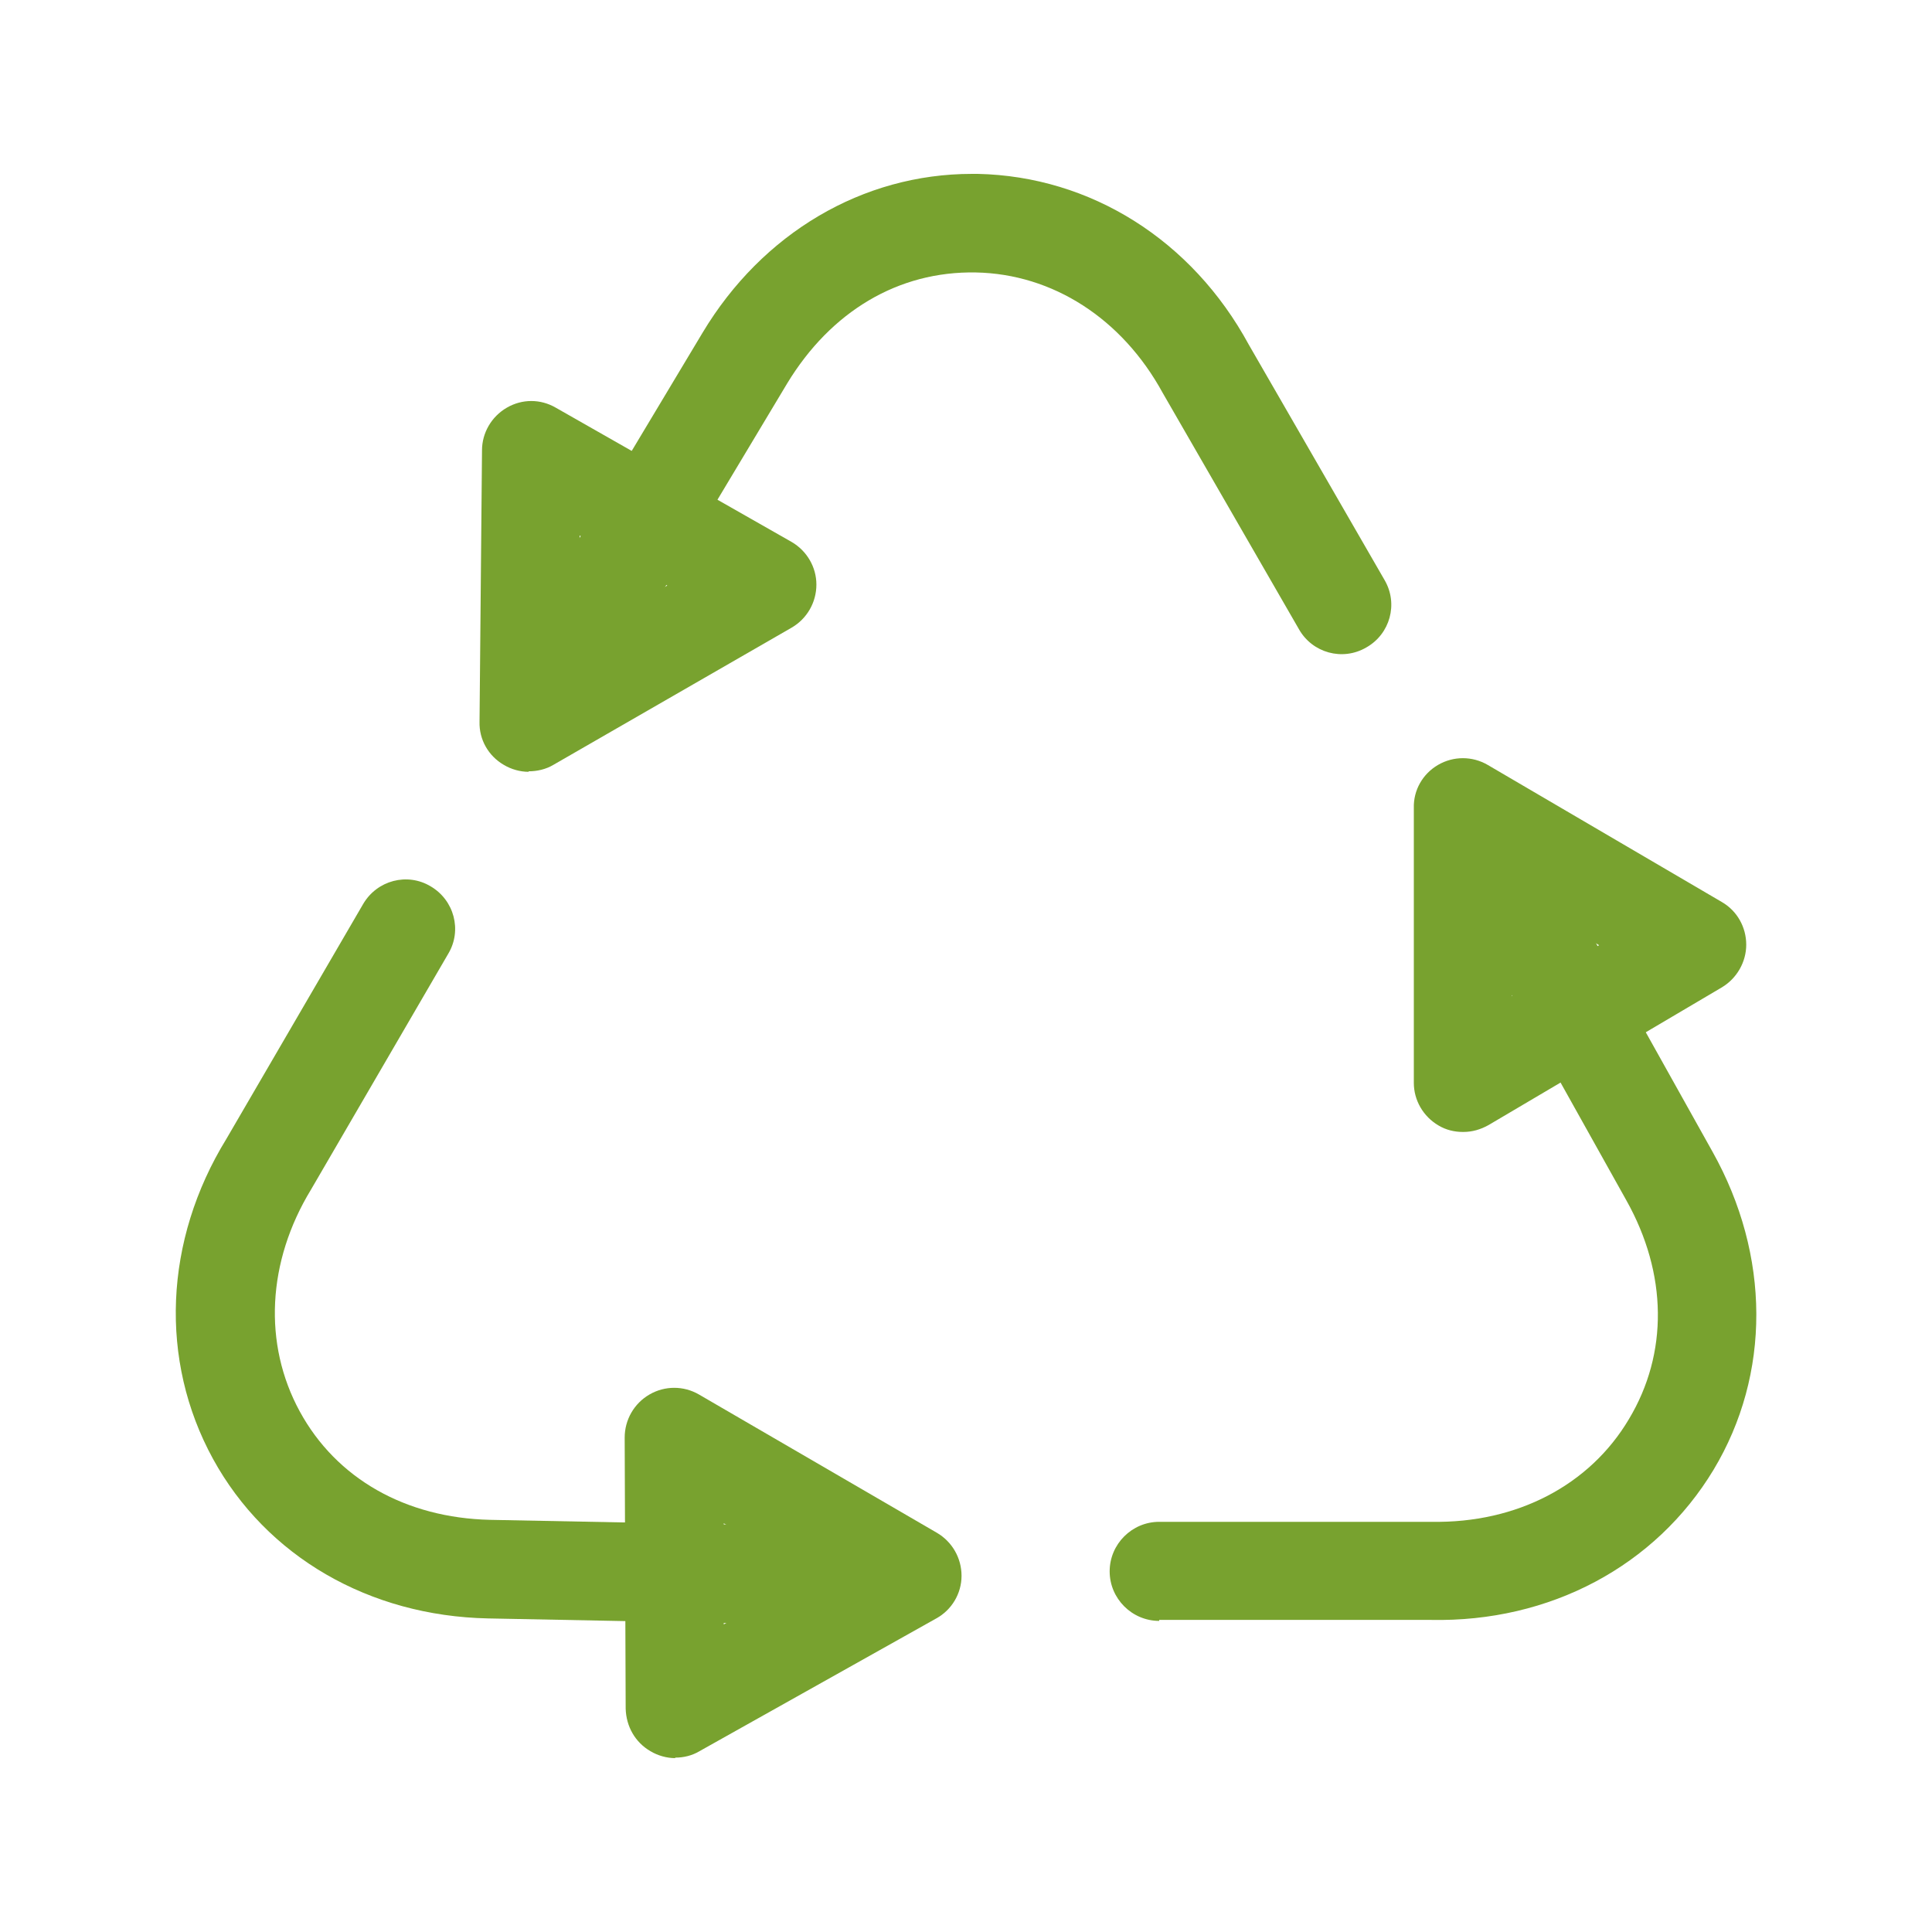
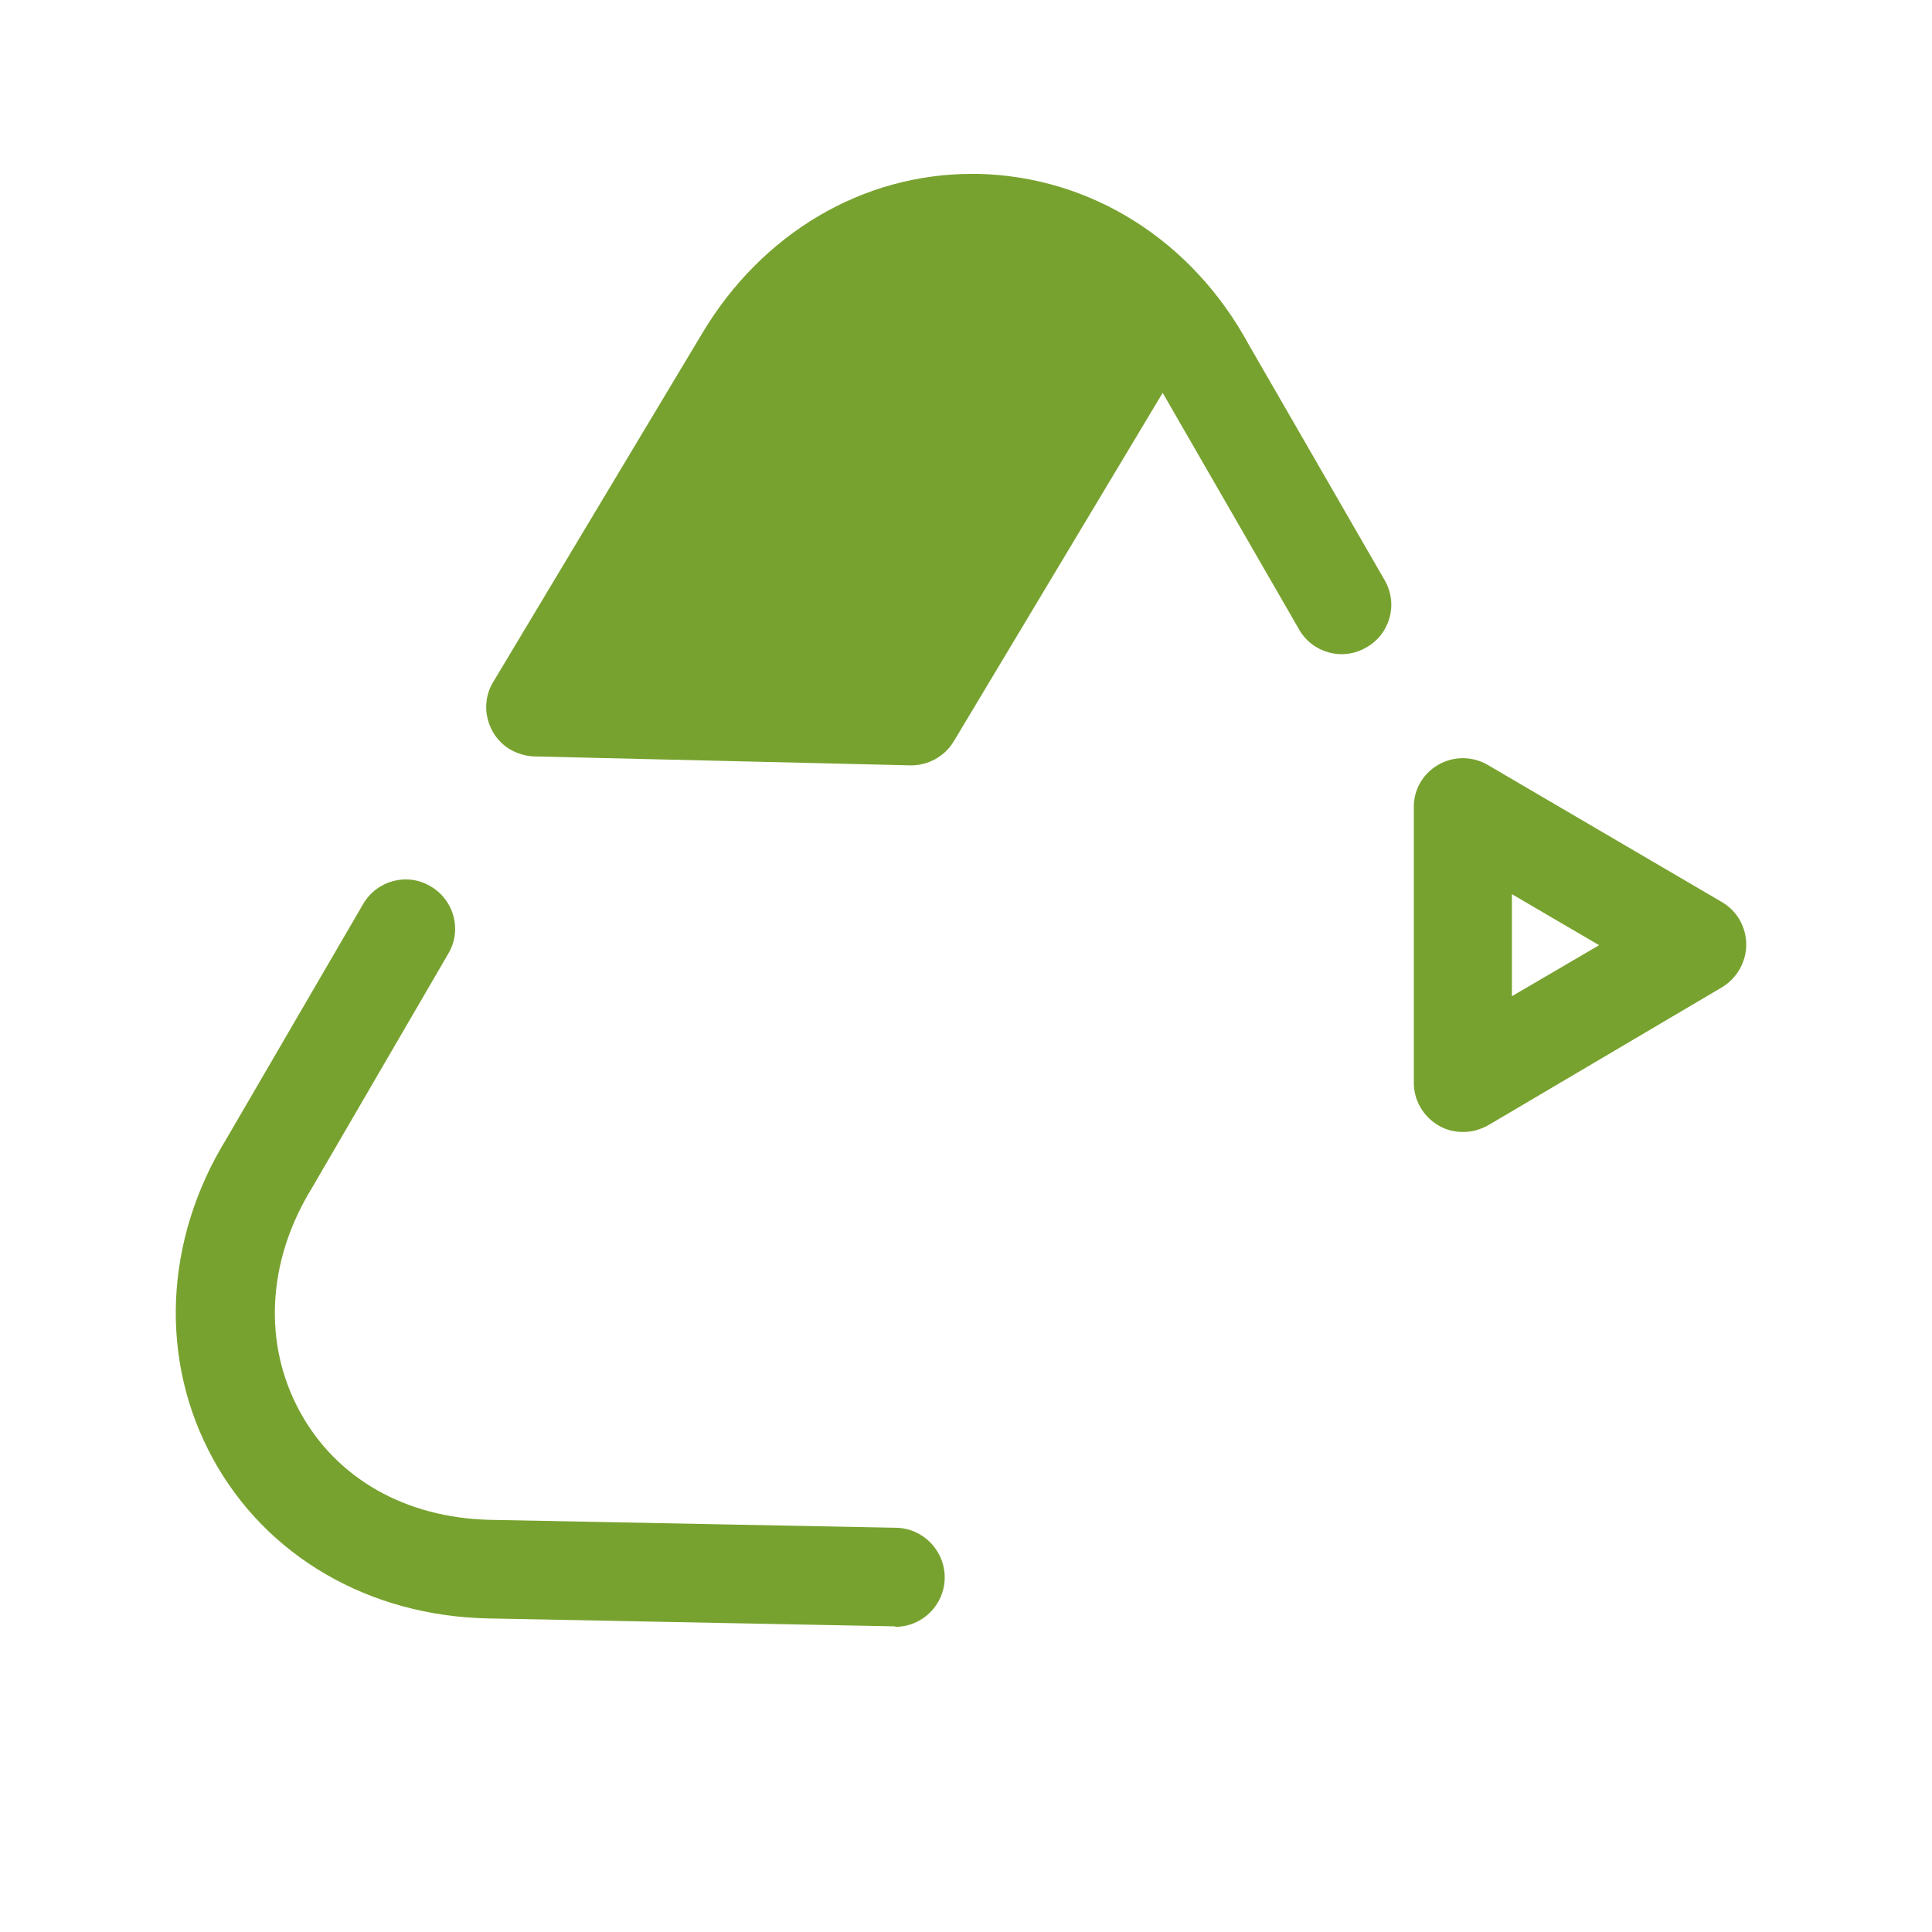
<svg xmlns="http://www.w3.org/2000/svg" id="Layer_1" data-name="Layer 1" viewBox="0 0 39 39">
  <defs>
    <style>
      .cls-1 {
        fill: #78a22f;
      }
    </style>
  </defs>
  <g>
-     <path class="cls-1" d="M10.67,15.58c-.17,0-.35-.05-.5-.14-.31-.18-.5-.51-.49-.87l.05-5.48c0-.35.19-.68.5-.86.31-.18.68-.18.99,0l4.76,2.71c.31.18.5.51.5.86,0,.36-.19.69-.5.87l-4.81,2.77c-.15.09-.33.13-.5.13ZM11.7,10.81l-.02,2.04,1.79-1.03-1.77-1.01Z" />
-     <path class="cls-1" d="M10.81,15.27c-.17,0-.35-.05-.51-.14-.47-.28-.63-.9-.34-1.37l4.22-7.04c1.21-2.02,3.24-3.21,5.44-3.21.04,0,.08,0,.12,0,2.27.05,4.32,1.33,5.47,3.45l2.74,4.75c.28.48.11,1.09-.37,1.36-.48.28-1.09.11-1.36-.37l-2.75-4.77c-.82-1.5-2.22-2.4-3.77-2.43-1.57-.03-2.93.79-3.81,2.24l-4.22,7.04c-.19.31-.52.48-.86.48Z" />
+     <path class="cls-1" d="M10.81,15.27c-.17,0-.35-.05-.51-.14-.47-.28-.63-.9-.34-1.37l4.22-7.04c1.21-2.02,3.24-3.21,5.44-3.21.04,0,.08,0,.12,0,2.27.05,4.32,1.33,5.47,3.45l2.74,4.75c.28.48.11,1.09-.37,1.36-.48.28-1.09.11-1.36-.37l-2.75-4.77l-4.22,7.04c-.19.31-.52.48-.86.48Z" />
  </g>
  <g>
-     <path class="cls-1" d="M13.63,35.49c-.17,0-.35-.05-.5-.14-.31-.18-.49-.5-.5-.86l-.02-5.47c0-.36.19-.69.5-.87s.69-.18,1,0l4.8,2.79c.31.18.5.51.5.87,0,.36-.2.69-.51.86l-4.78,2.68c-.15.09-.32.13-.49.13ZM14.61,30.76v2.03s1.78-1,1.78-1l-1.78-1.04Z" />
    <path class="cls-1" d="M18.07,32.83s-.01,0-.02,0l-8.2-.16c-2.4-.05-4.47-1.25-5.55-3.22-1.09-1.99-.99-4.41.27-6.46l2.76-4.74c.28-.48.89-.64,1.36-.36.48.28.64.89.36,1.36l-2.77,4.76c-.89,1.46-.97,3.12-.23,4.48.74,1.36,2.14,2.15,3.84,2.19l8.2.16c.55.01.99.47.98,1.02-.01.54-.45.98-1,.98Z" />
  </g>
  <g>
    <path class="cls-1" d="M29.53,22.85c-.17,0-.34-.04-.49-.13-.31-.18-.5-.51-.5-.86v-5.55c-.01-.36.18-.69.49-.87.31-.18.69-.18,1,0l4.73,2.77c.31.18.49.51.49.86,0,.35-.19.68-.49.86l-4.71,2.78c-.16.09-.33.14-.51.14ZM30.52,18.05v2.06s1.76-1.03,1.76-1.03l-1.76-1.03Z" />
-     <path class="cls-1" d="M23.4,32.72c-.55,0-1-.45-1-1,0-.55.45-1,1-1h5.5c1.72.03,3.19-.74,3.98-2.07.8-1.33.78-2.94-.05-4.42l-4-7.16c-.27-.48-.1-1.09.38-1.36.48-.27,1.09-.1,1.36.38l4,7.16c1.17,2.09,1.18,4.49.02,6.42-1.17,1.94-3.3,3.08-5.71,3.03h-5.48s0,0,0,0Z" />
  </g>
</svg>